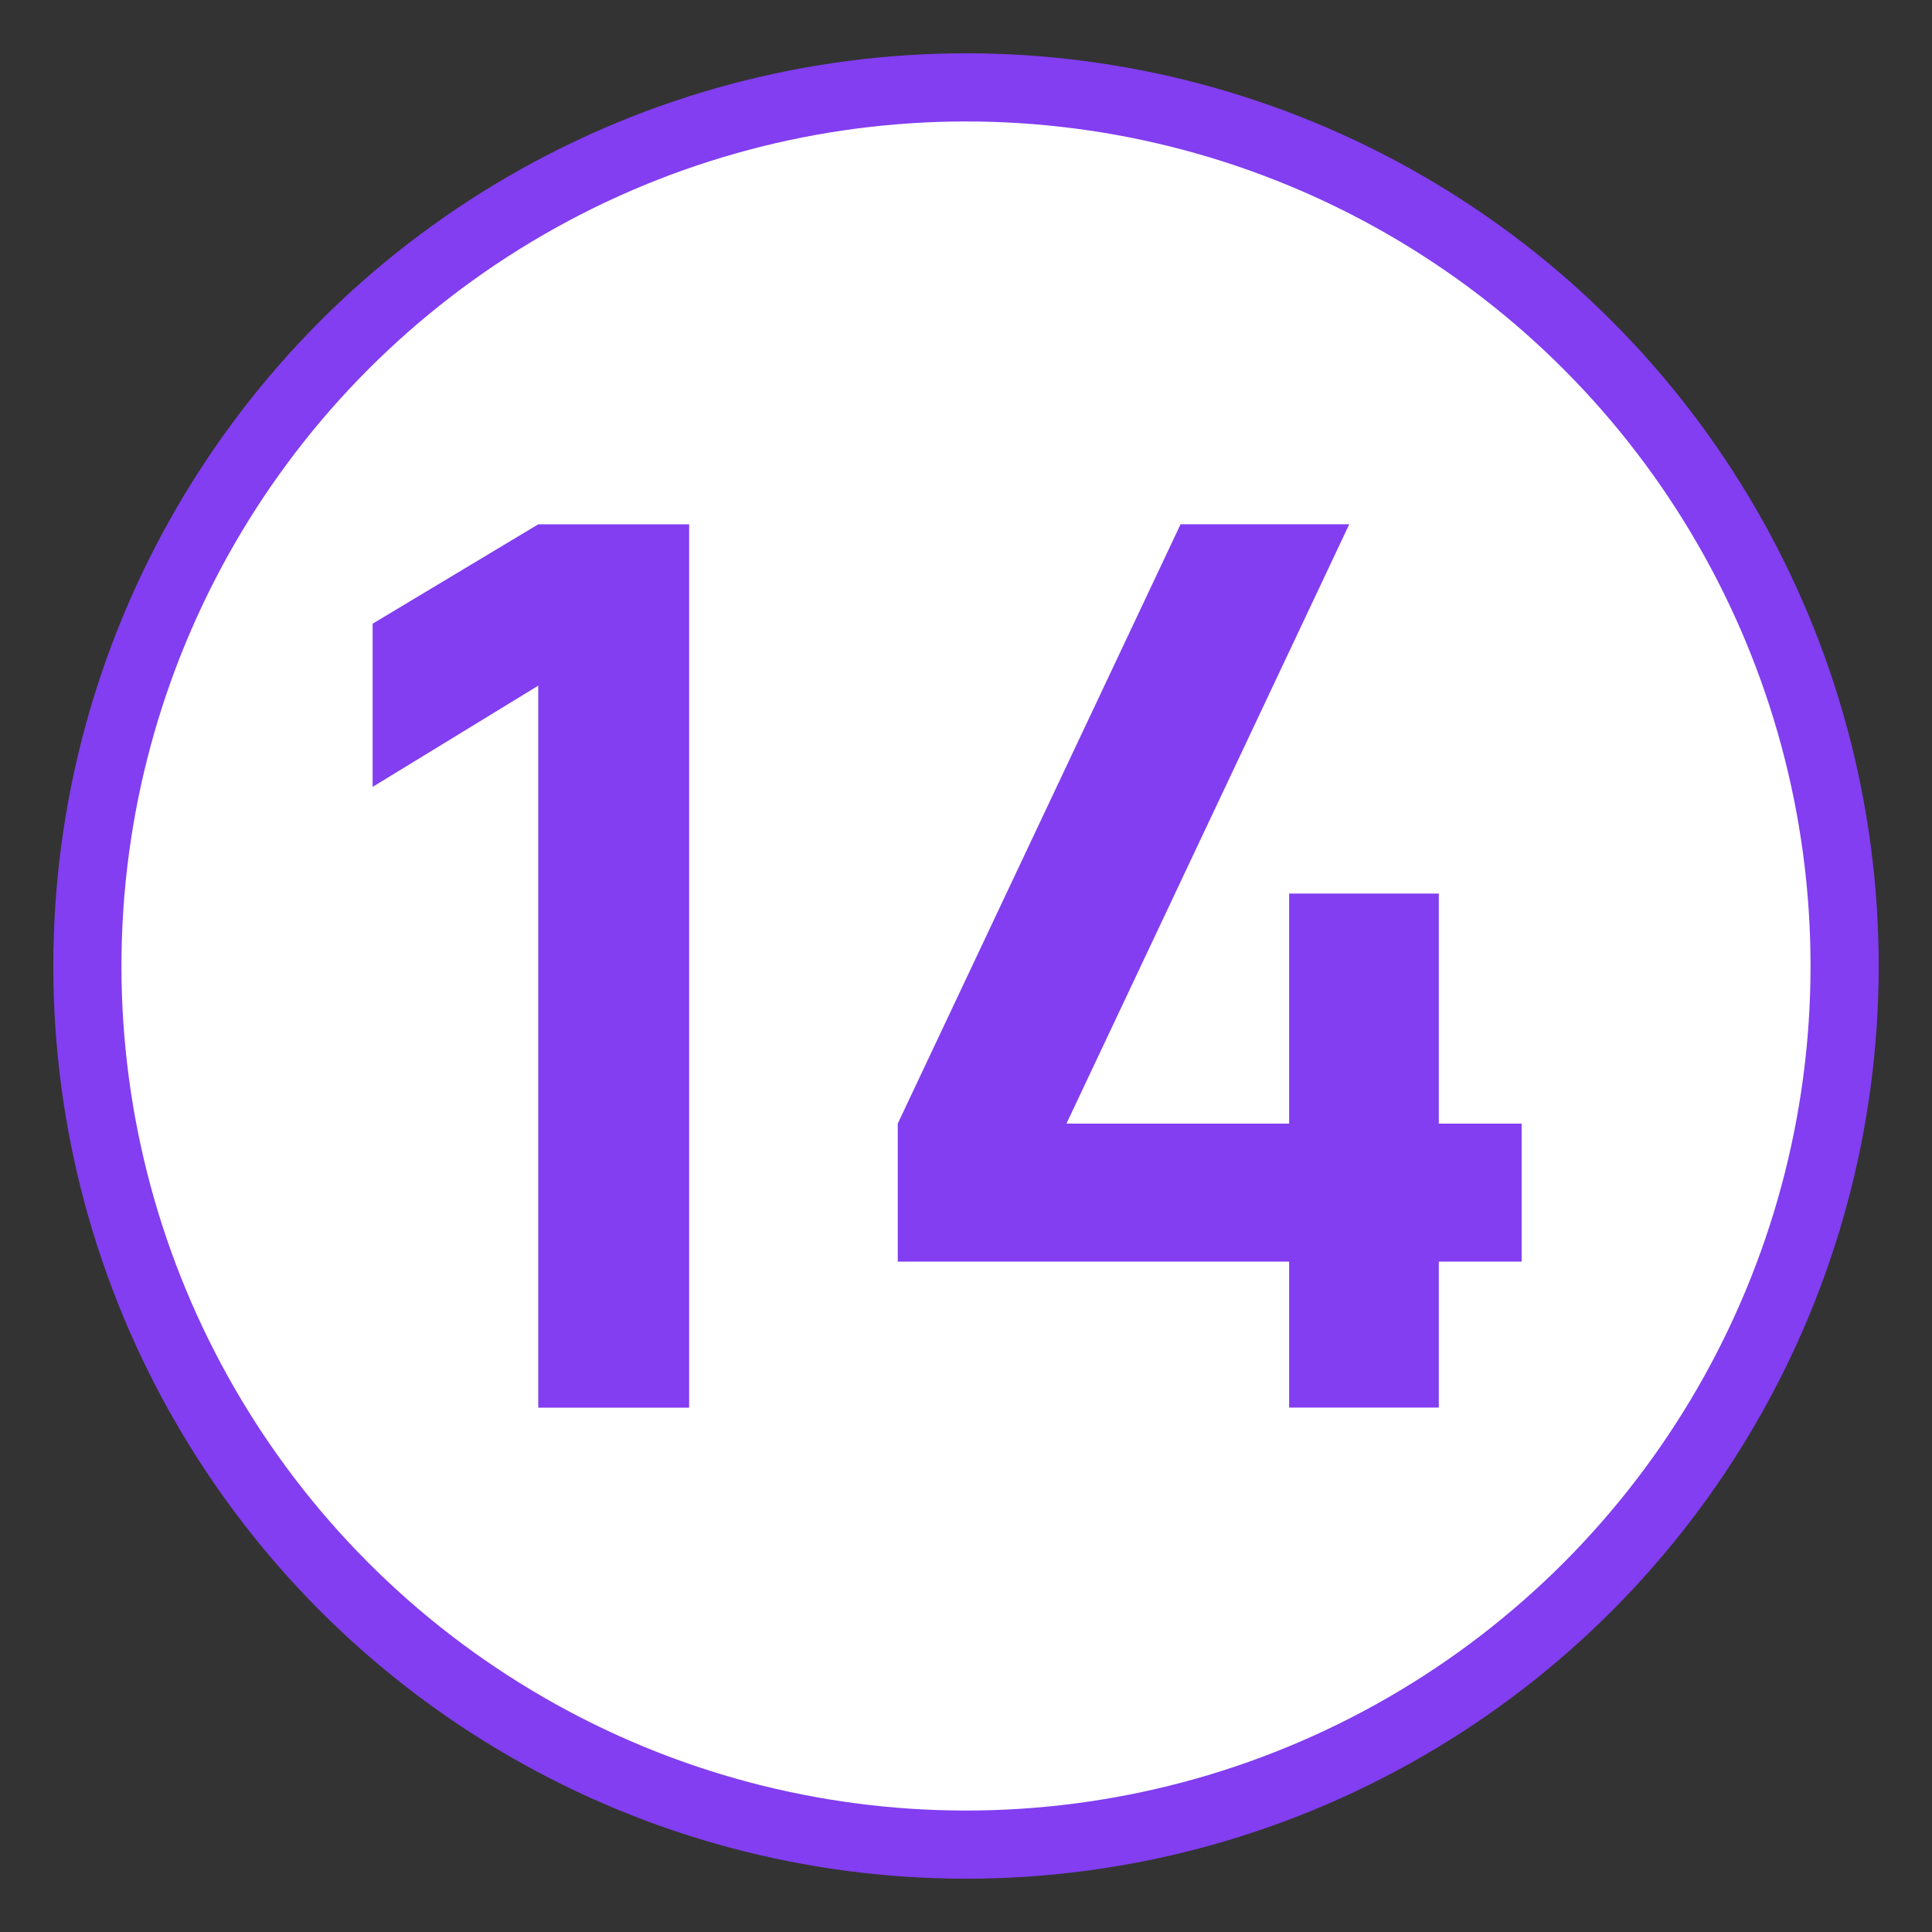
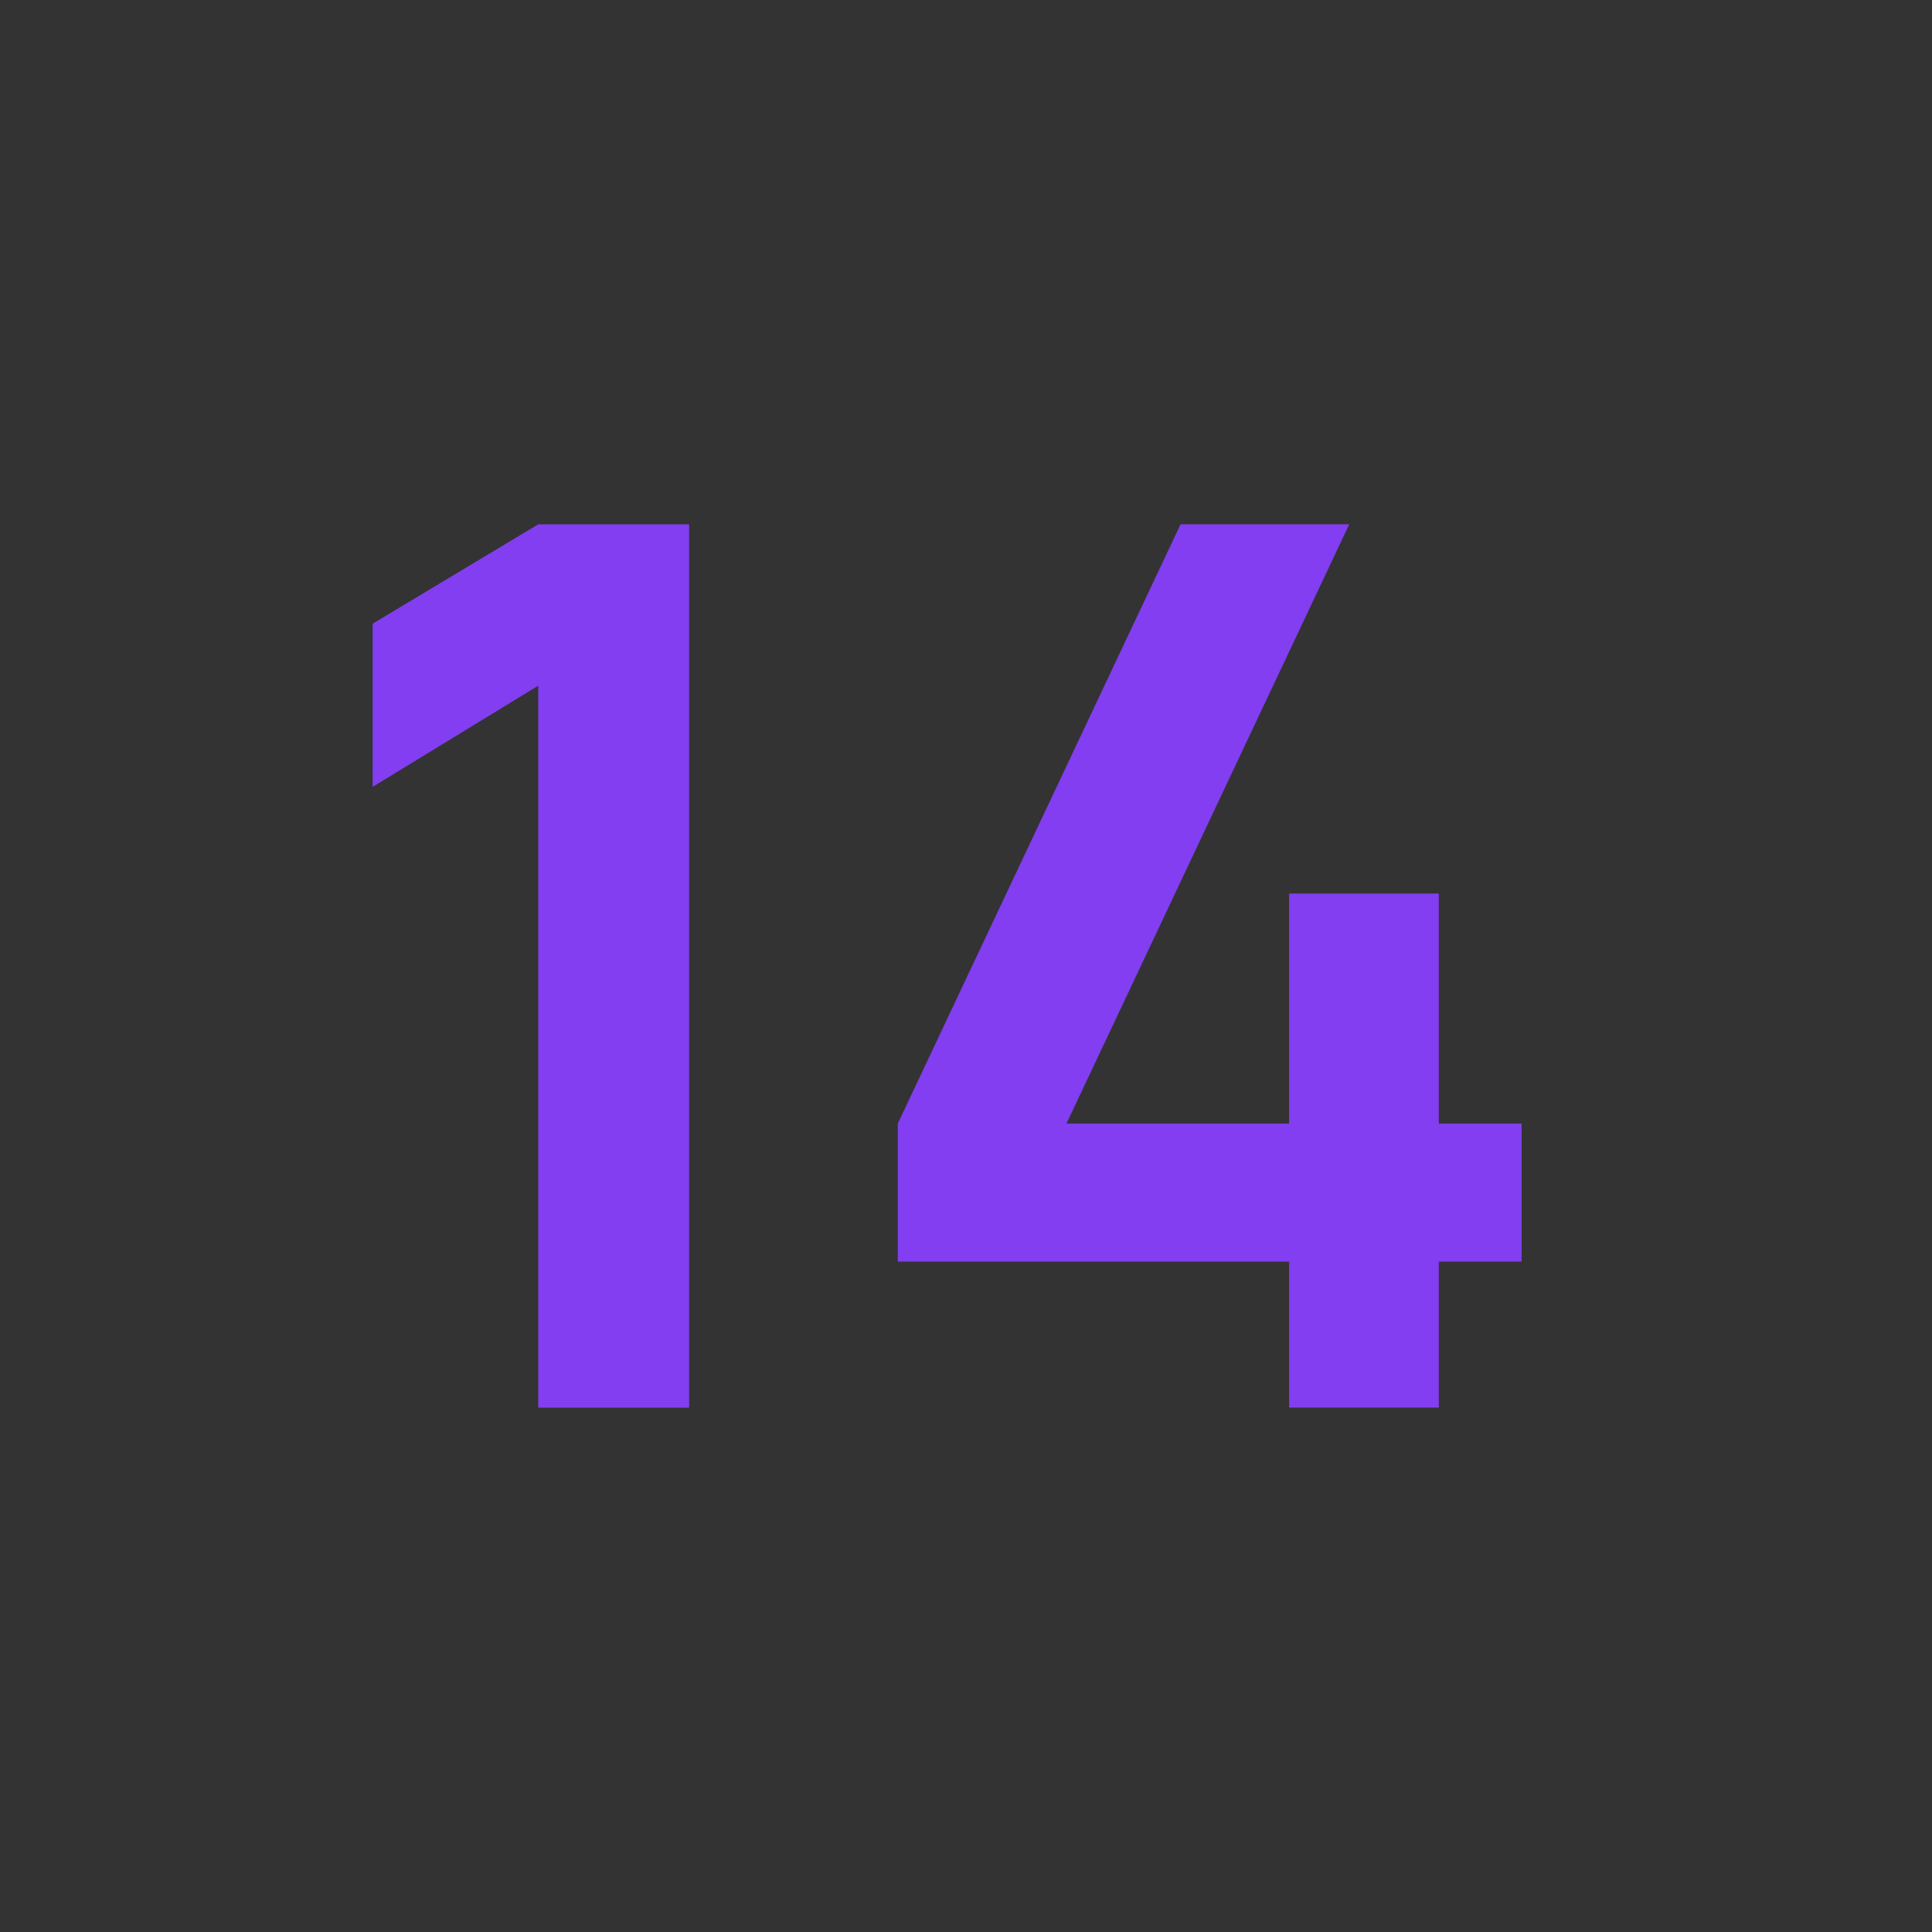
<svg xmlns="http://www.w3.org/2000/svg" version="1.1" id="Слой_1" x="0px" y="0px" viewBox="0 0 28.346 28.346" style="enable-background:new 0 0 28.346 28.346;" xml:space="preserve">
  <rect x="0" y="0" width="28.346" height="28.346" fill="#333333" stroke="none" />
  <style type="text/css"> .st0{fill:#FFFFFF;stroke:#823EF0;stroke-miterlimit:10;} .st1{fill:#823EF0;} </style>
-   <circle class="st0" cx="14.173" cy="14.173" r="12.891" />
  <g>
-     <path class="st1" d="M7.897,20.652V10.06l-2.43,1.485v-2.394l2.43-1.458h2.214v12.96 H7.897z" />
+     <path class="st1" d="M7.897,20.652V10.06l-2.43,1.485v-2.394l2.43-1.458h2.214v12.96 H7.897" />
    <path class="st1" d="M18.914,20.652v-2.142h-5.742v-2.025l4.149-8.793h2.475l-4.149,8.793 h3.267v-3.375h2.196v3.375h1.215v2.025h-1.215v2.142H18.914z" />
  </g>
</svg>